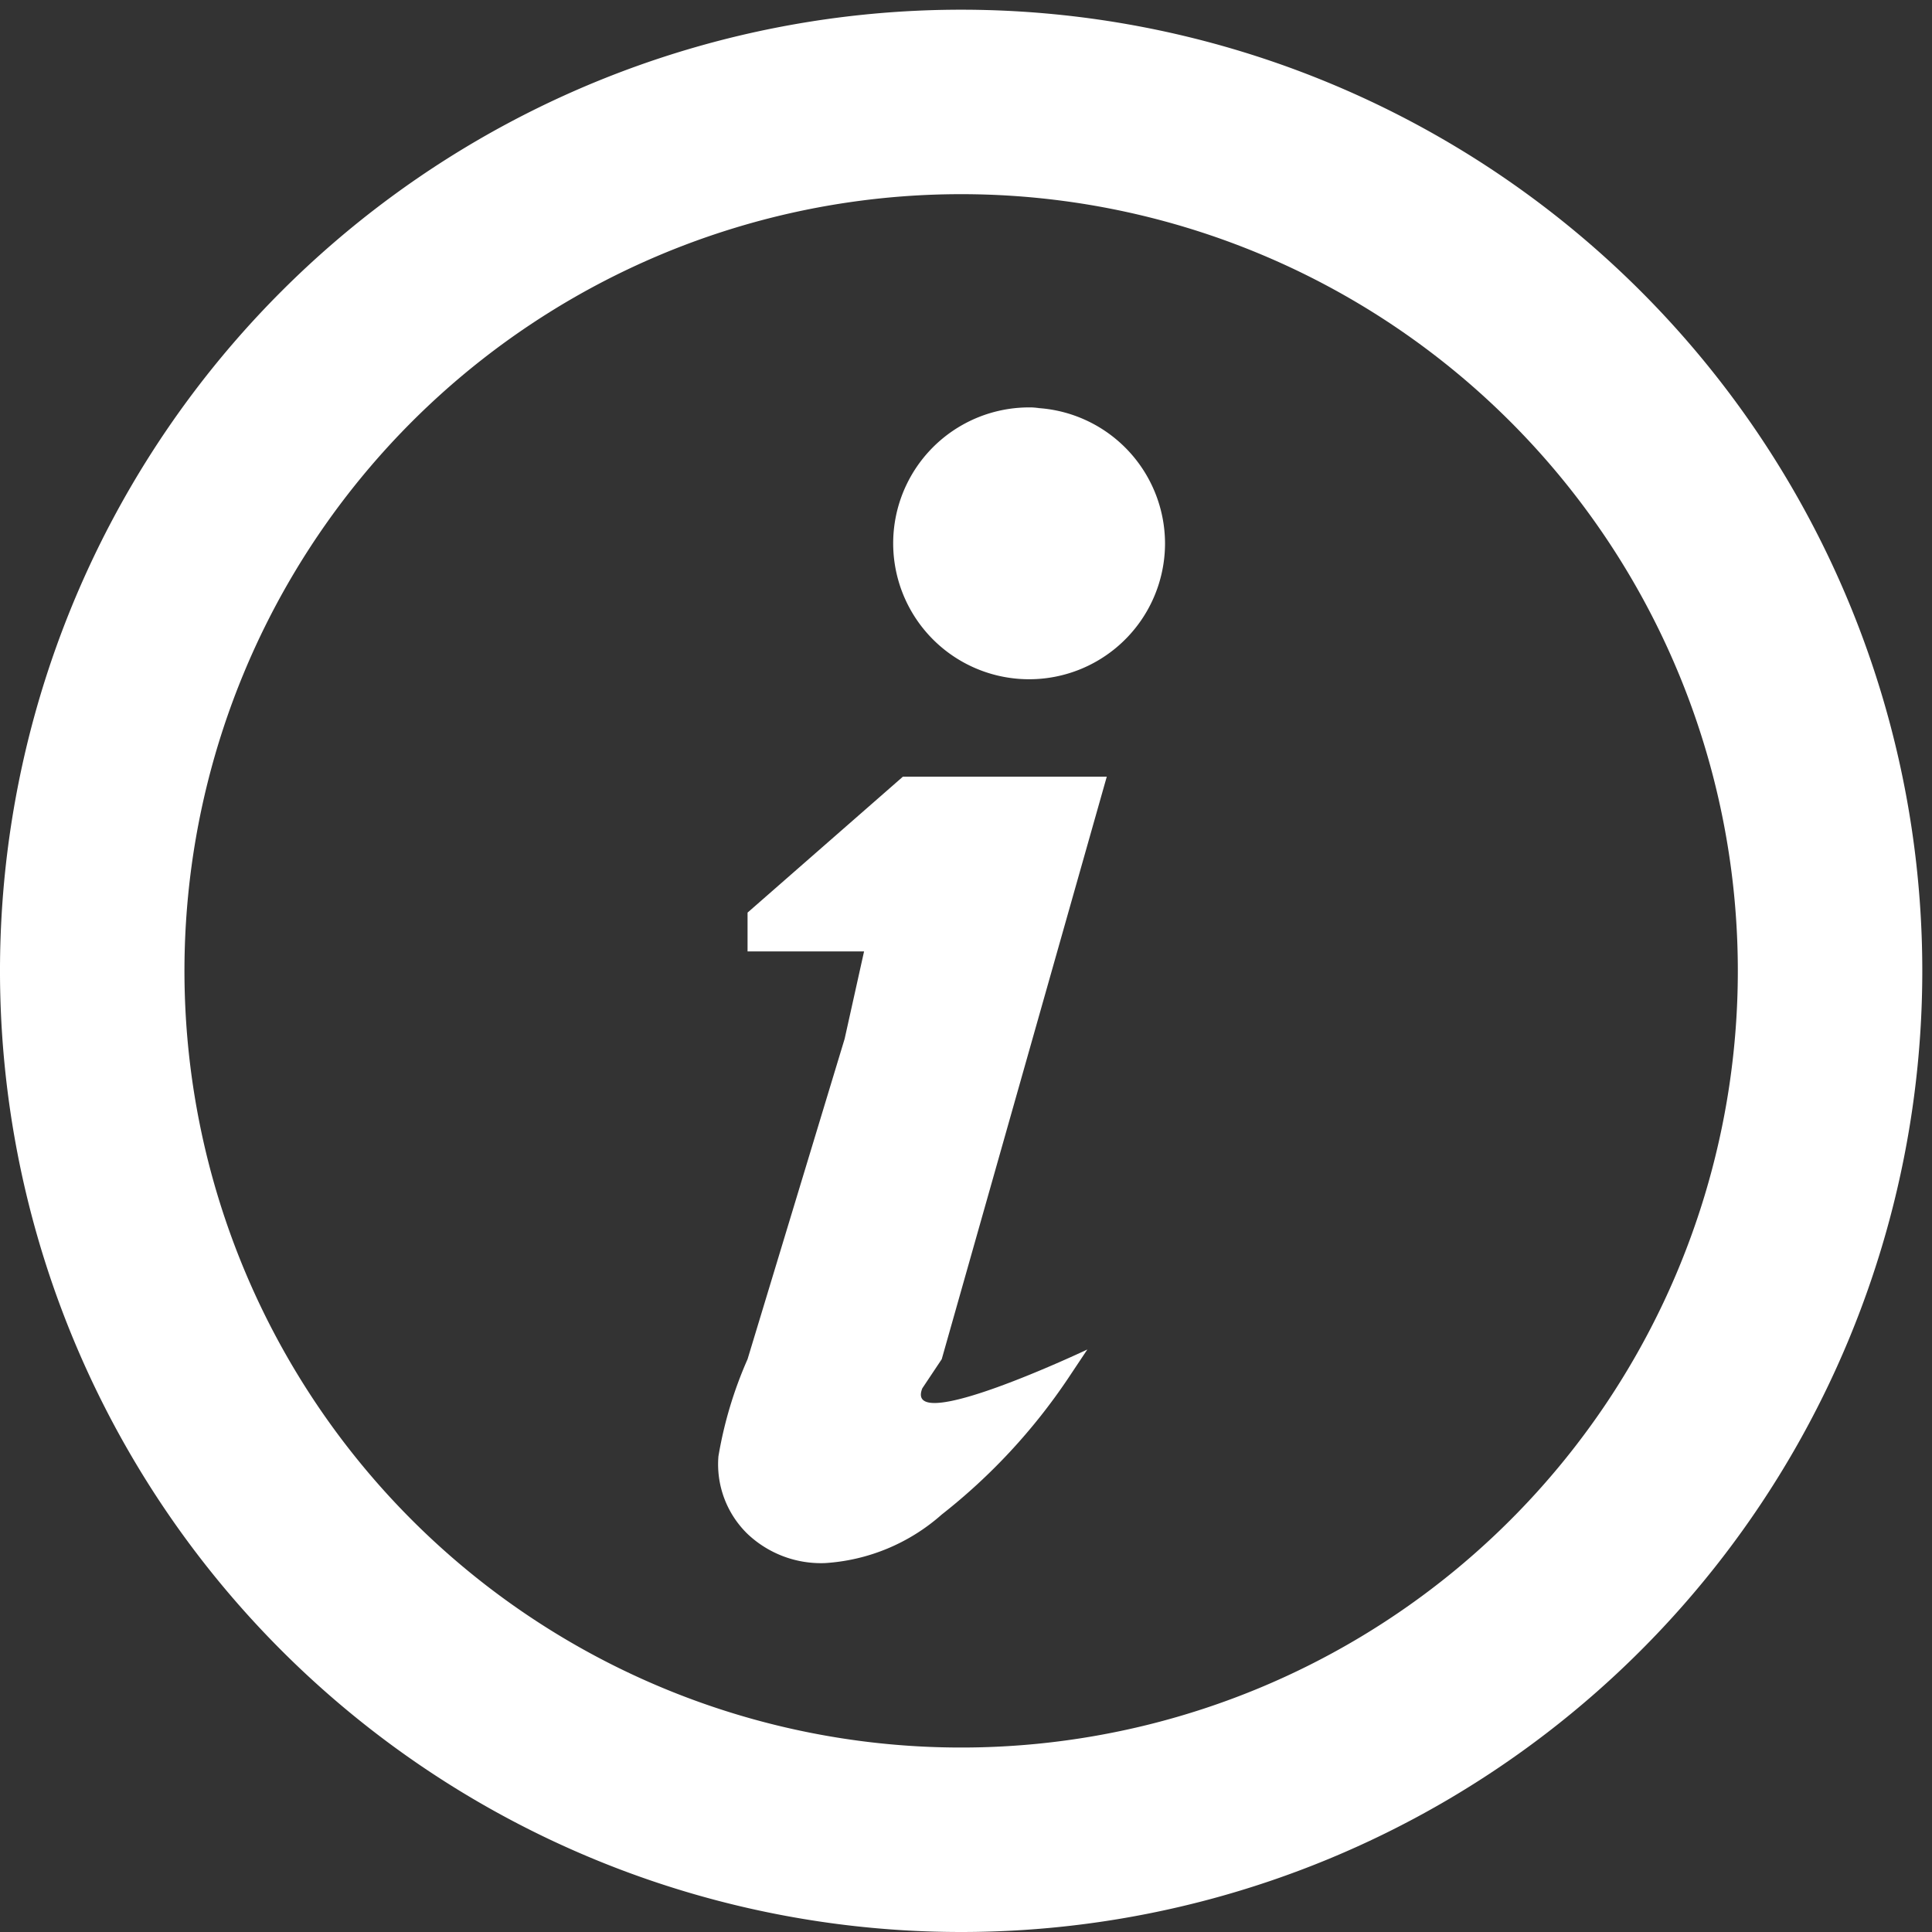
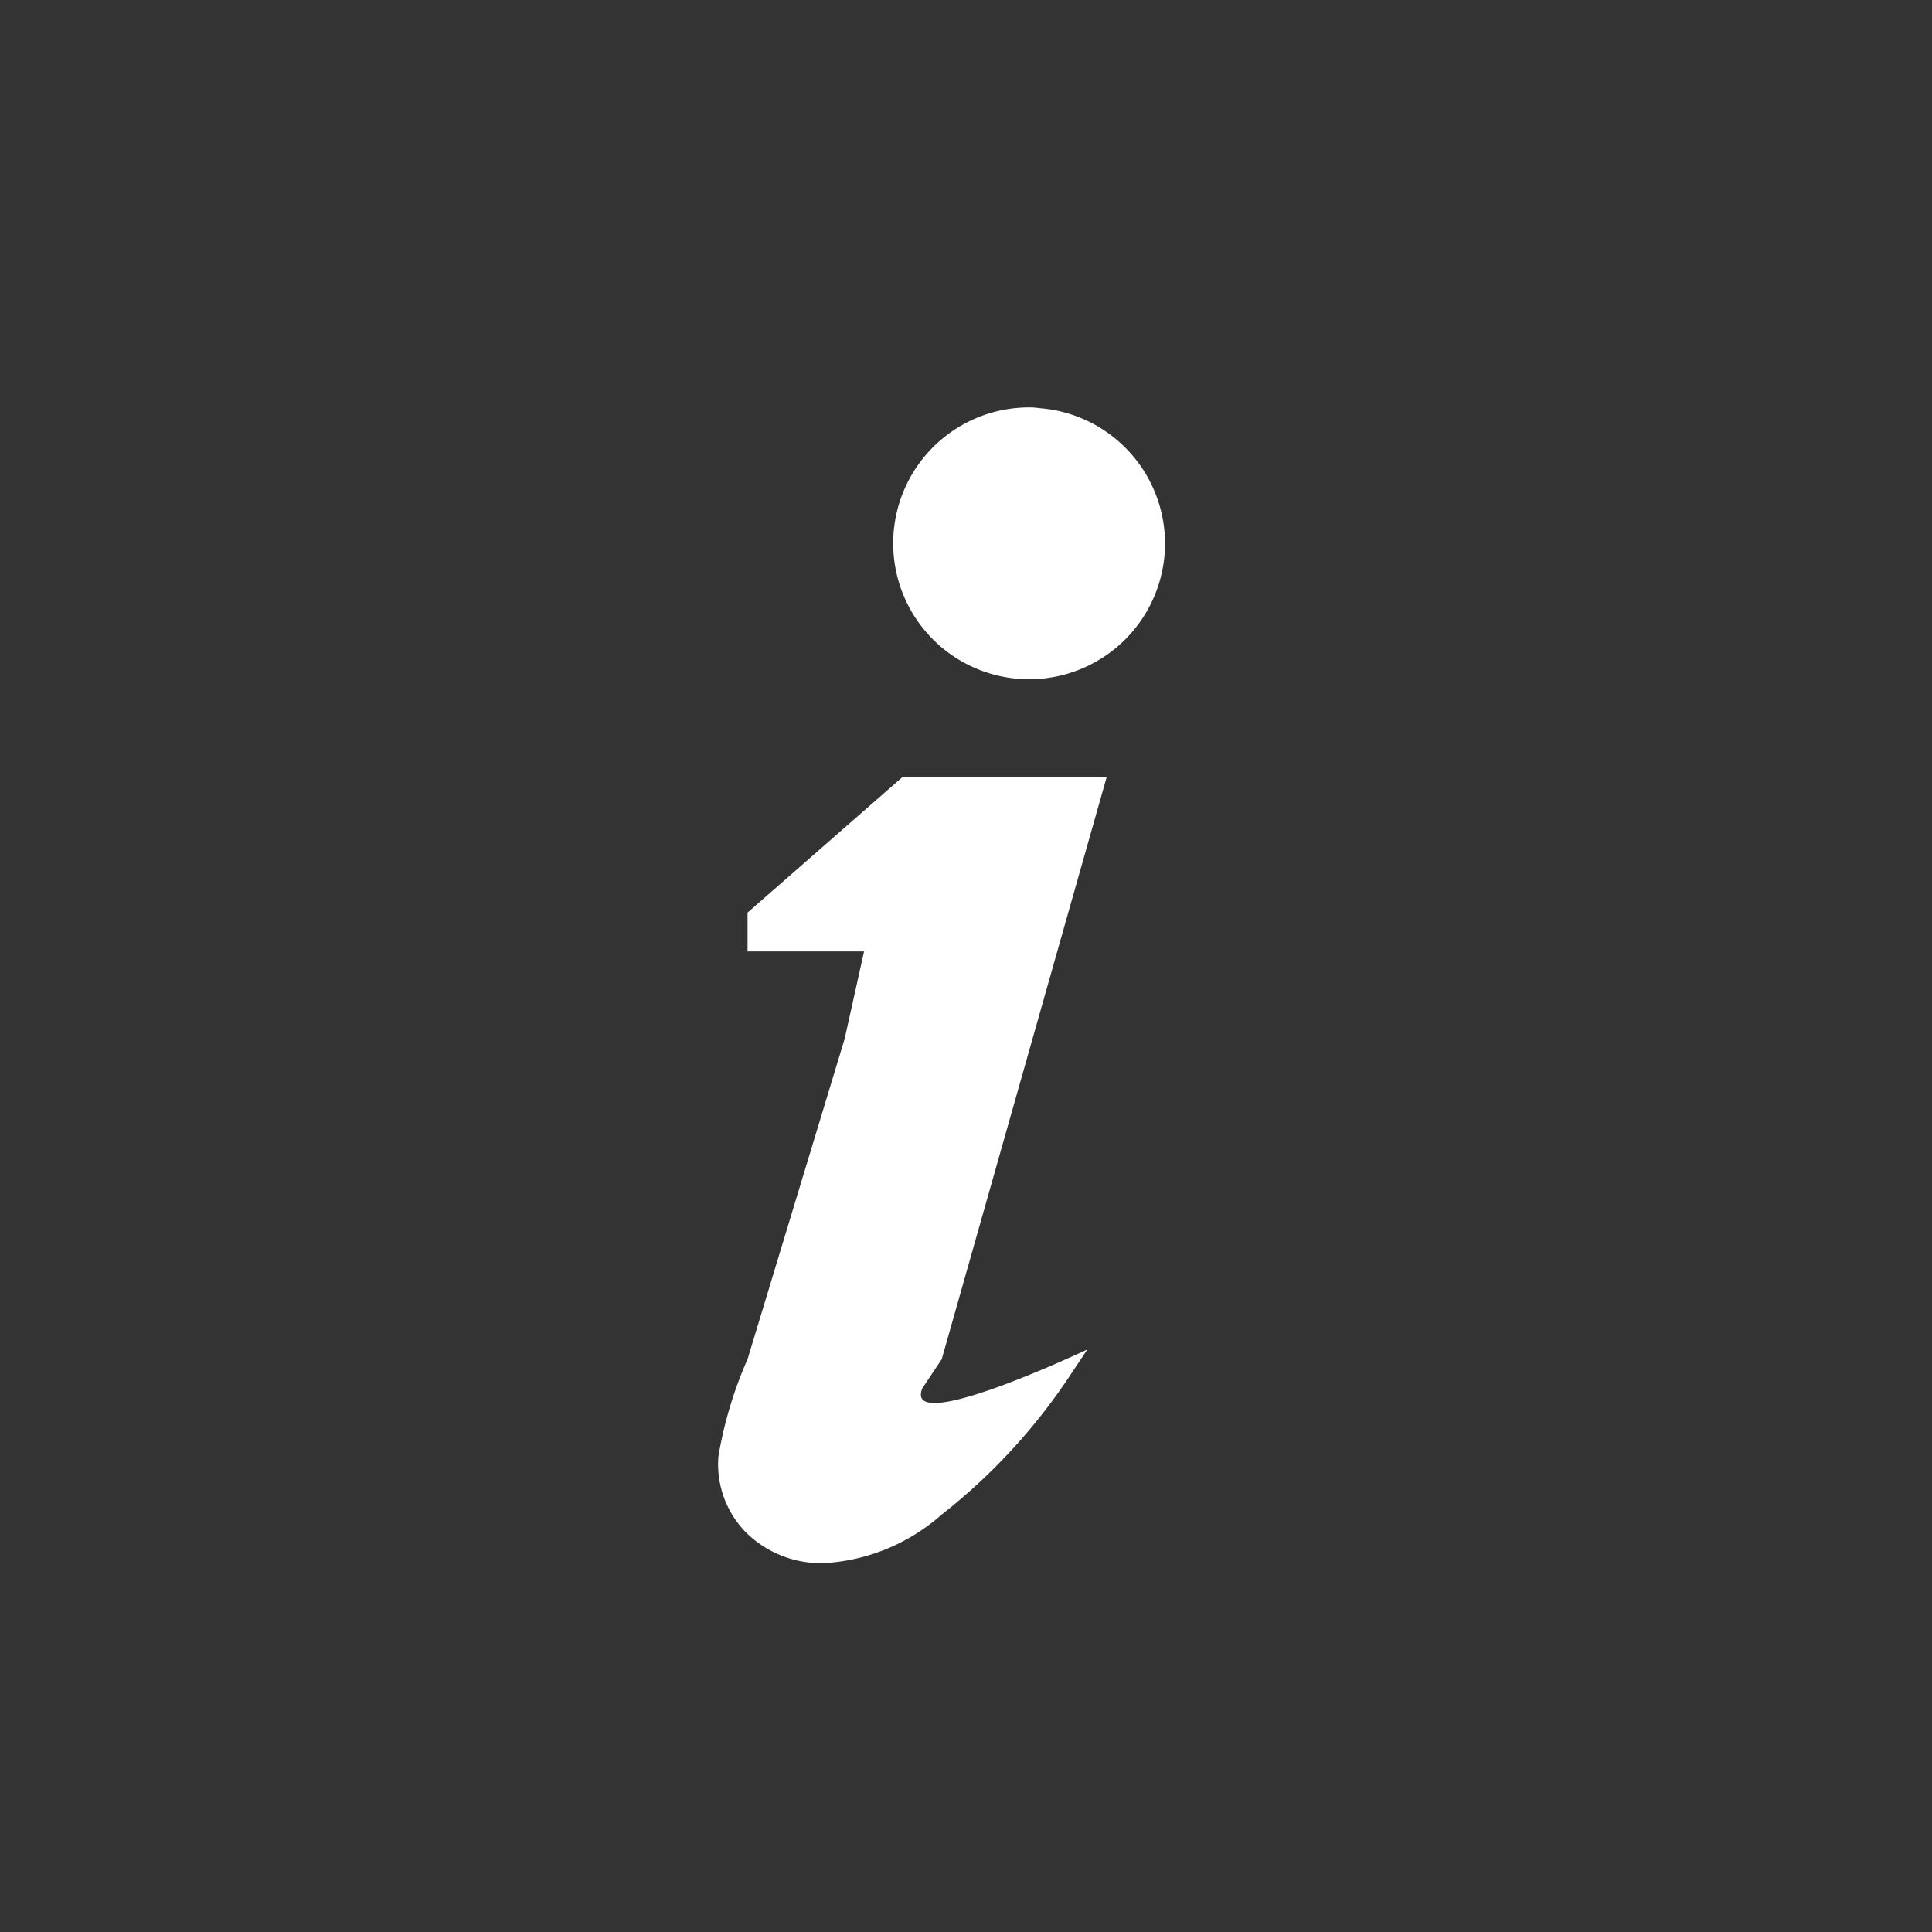
<svg xmlns="http://www.w3.org/2000/svg" width="19.9" height="19.9" viewBox="0 0 19.9 19.9">
  <rect x="0" y="0" width="19.9" height="19.9" fill="#333333" stroke="none" />
  <title>info-icon</title>
-   <path d="M9.9,19.9a9.9,9.9,0,1,1,9.9-9.9A9.9,9.9,0,0,1,9.9,19.9Zm0-17.9a8,8,0,1,0,8,8,8,8,0,0,0-8-8Z" style="fill:#ffffff" />
  <path d="M9.7,14l1.7-6H9.3L7.7,9.4v.4H8.9l-.2.9L7.7,14A4.2,4.2,0,0,0,7.4,15a1,1,0,0,0,.3.8,1.1,1.1,0,0,0,.8.3h0a2,2,0,0,0,1.2-.5,6.1,6.1,0,0,0,1.3-1.4l.2-.3s-1.9.9-1.7.4Zm1-9.8A1.4,1.4,0,1,0,12,5.6h0a1.4,1.4,0,0,0-1.4-1.4h0Z" style="fill:#ffffff" />
</svg>